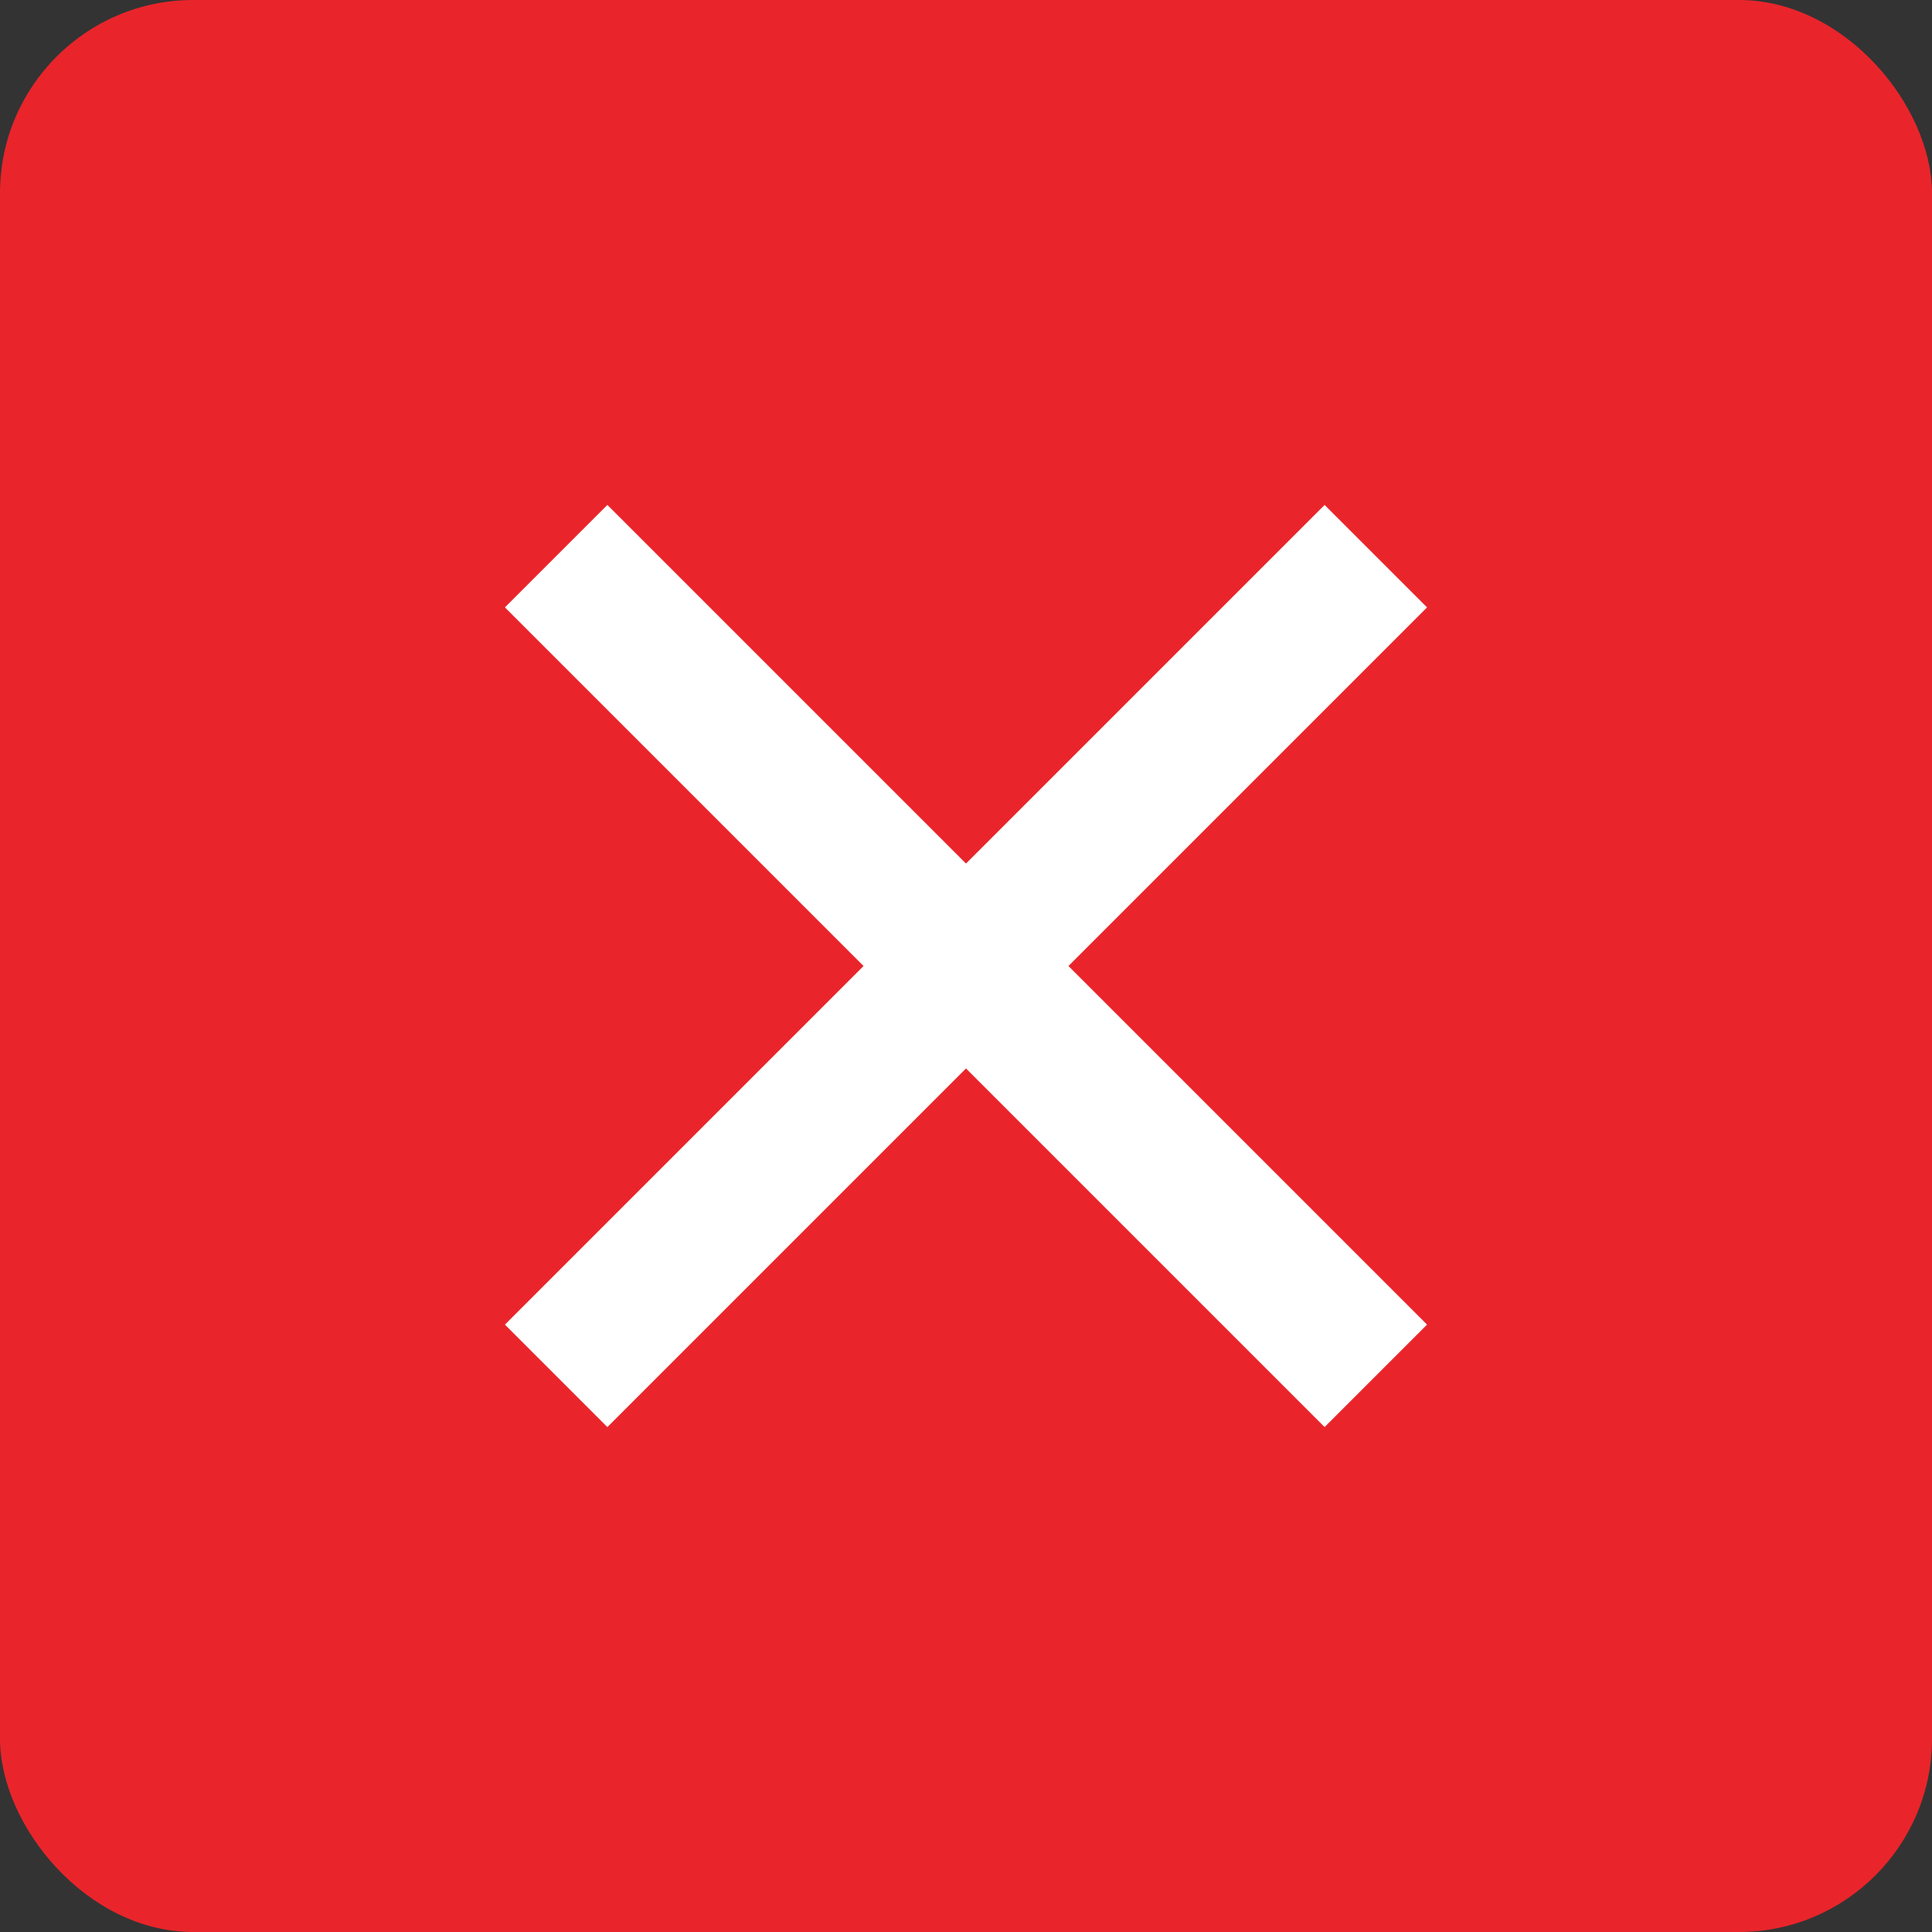
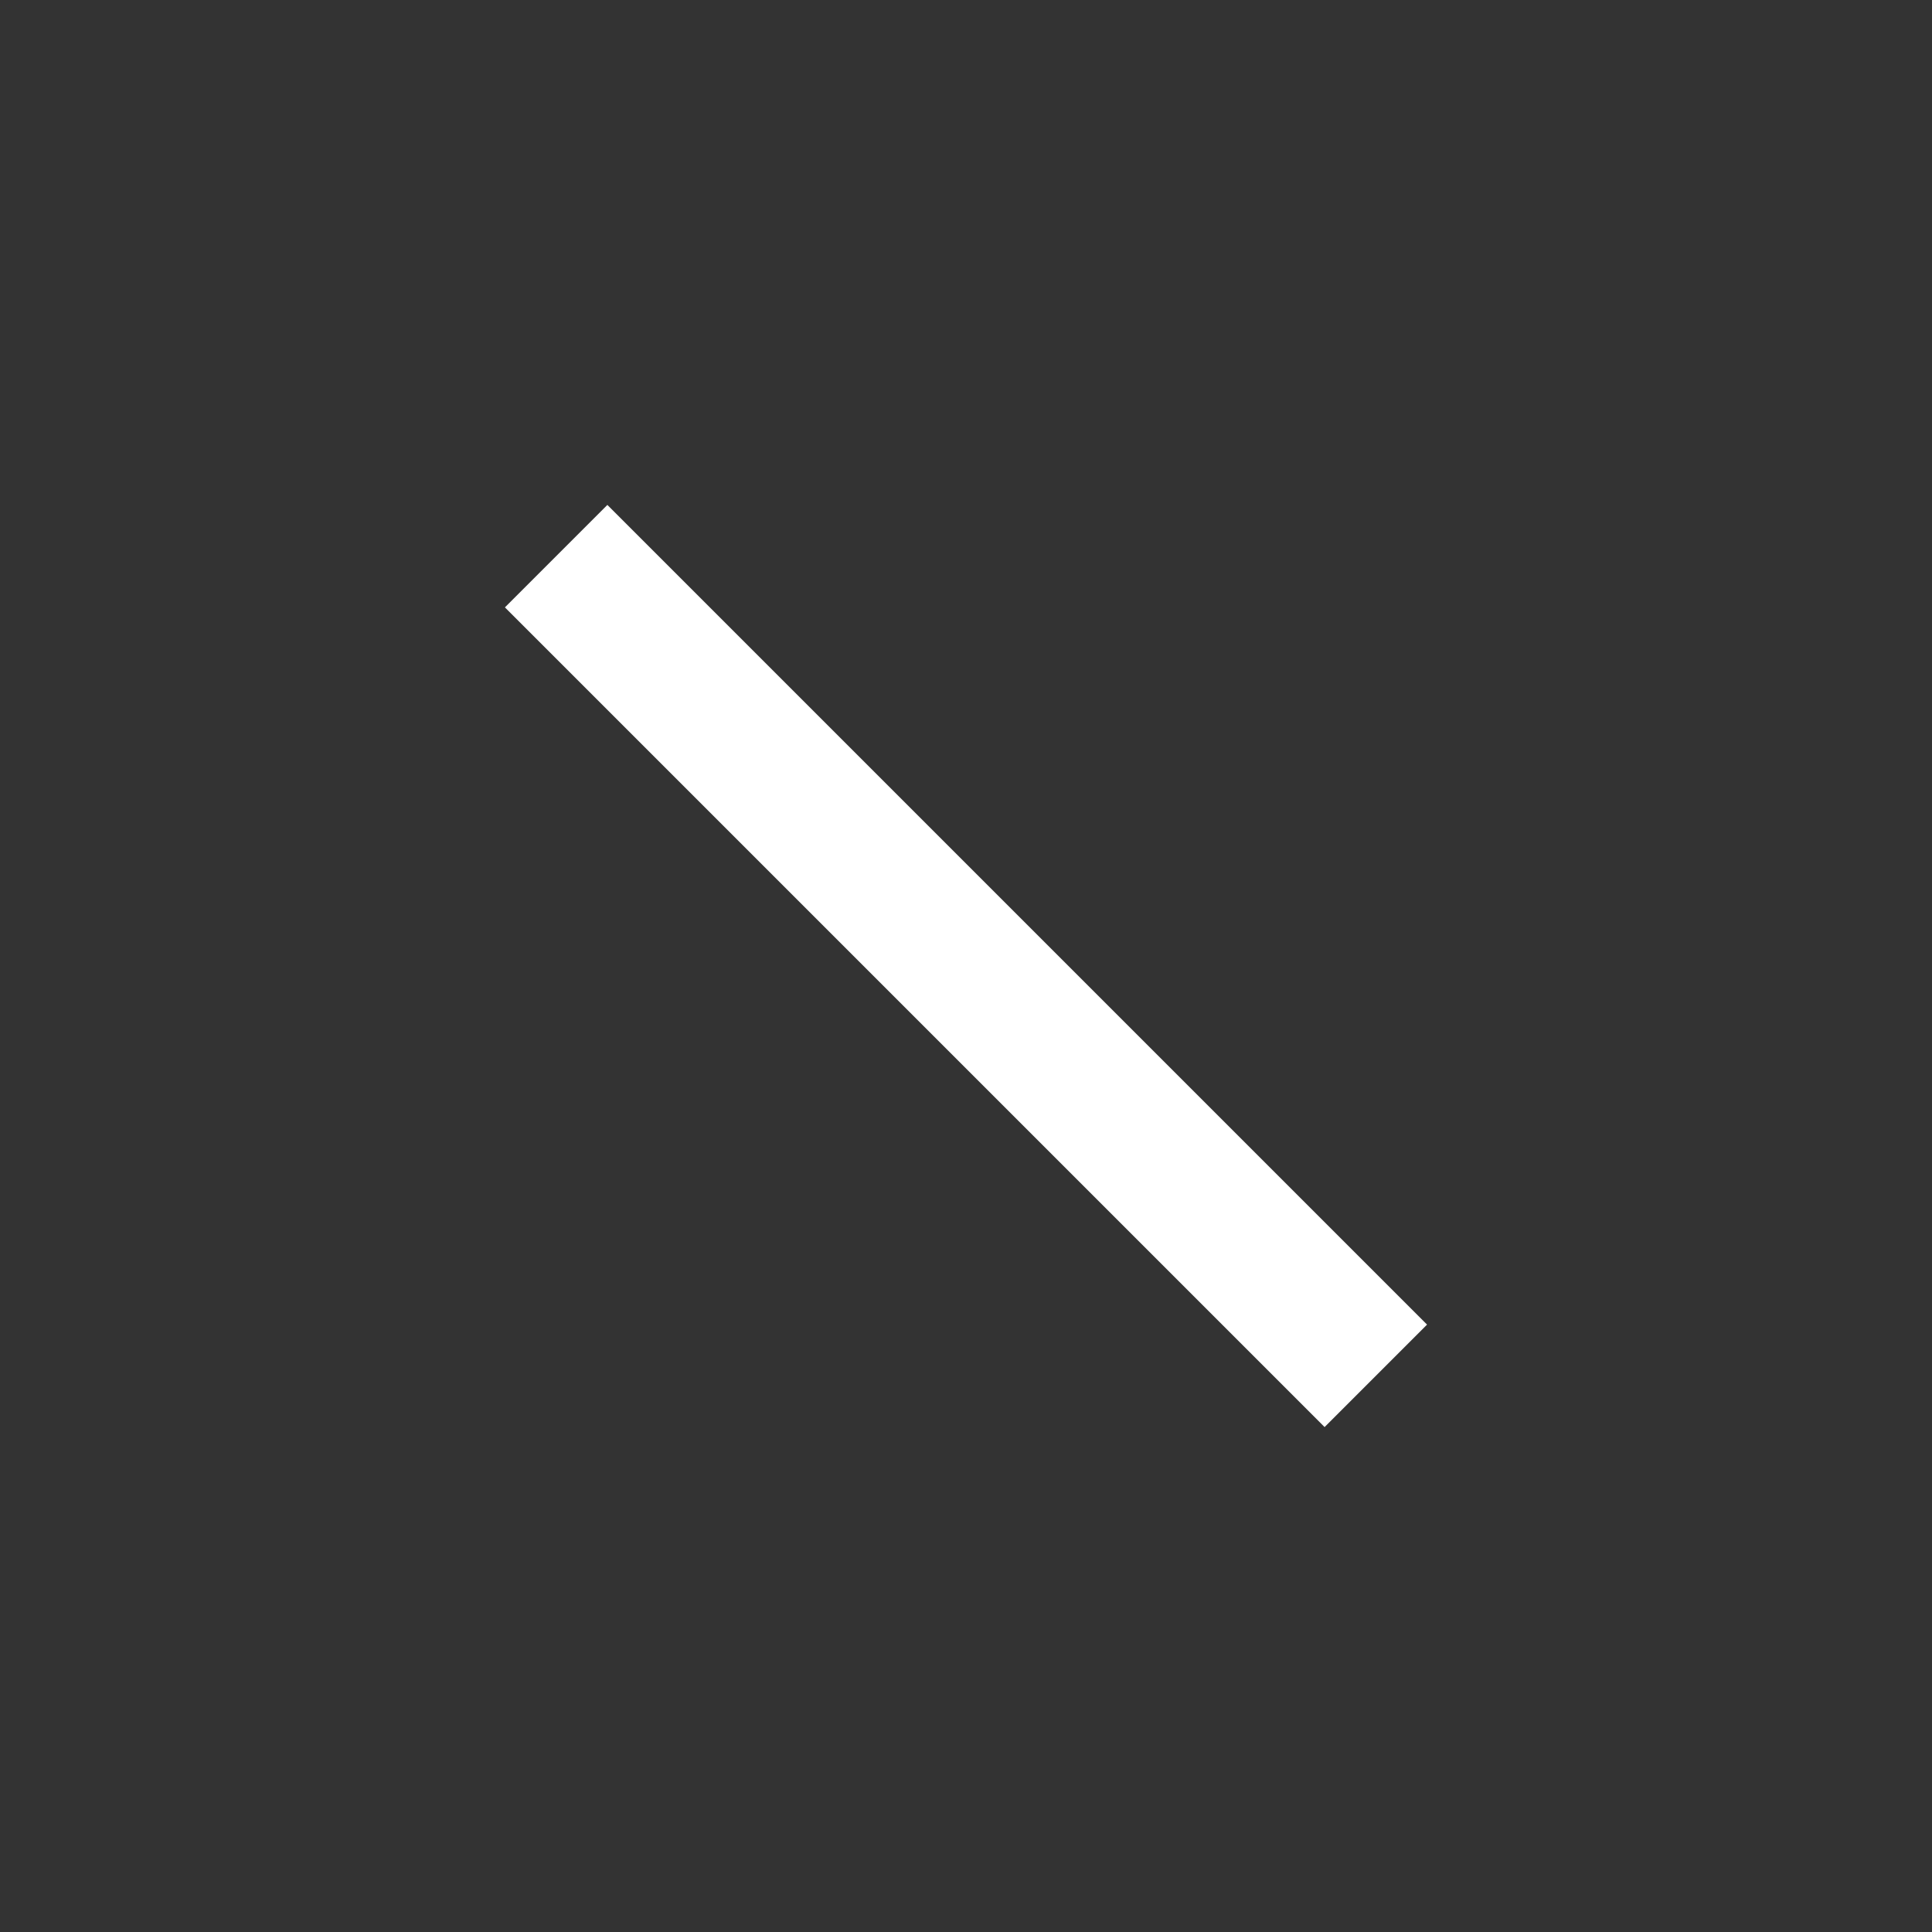
<svg xmlns="http://www.w3.org/2000/svg" width="40" height="40" viewBox="0 0 40 40" fill="none">
  <rect x="0" y="0" width="40" height="40" fill="#333333" stroke="none" />
-   <rect width="40" height="40" rx="4" fill="#E9252B" />
-   <rect x="10.454" y="27.425" width="24" height="3" transform="rotate(-45 10.454 27.425)" fill="#FFFFFF" />
  <rect x="12.575" y="10.454" width="24" height="3" transform="rotate(45 12.575 10.454)" fill="#FFFFFF" />
</svg>